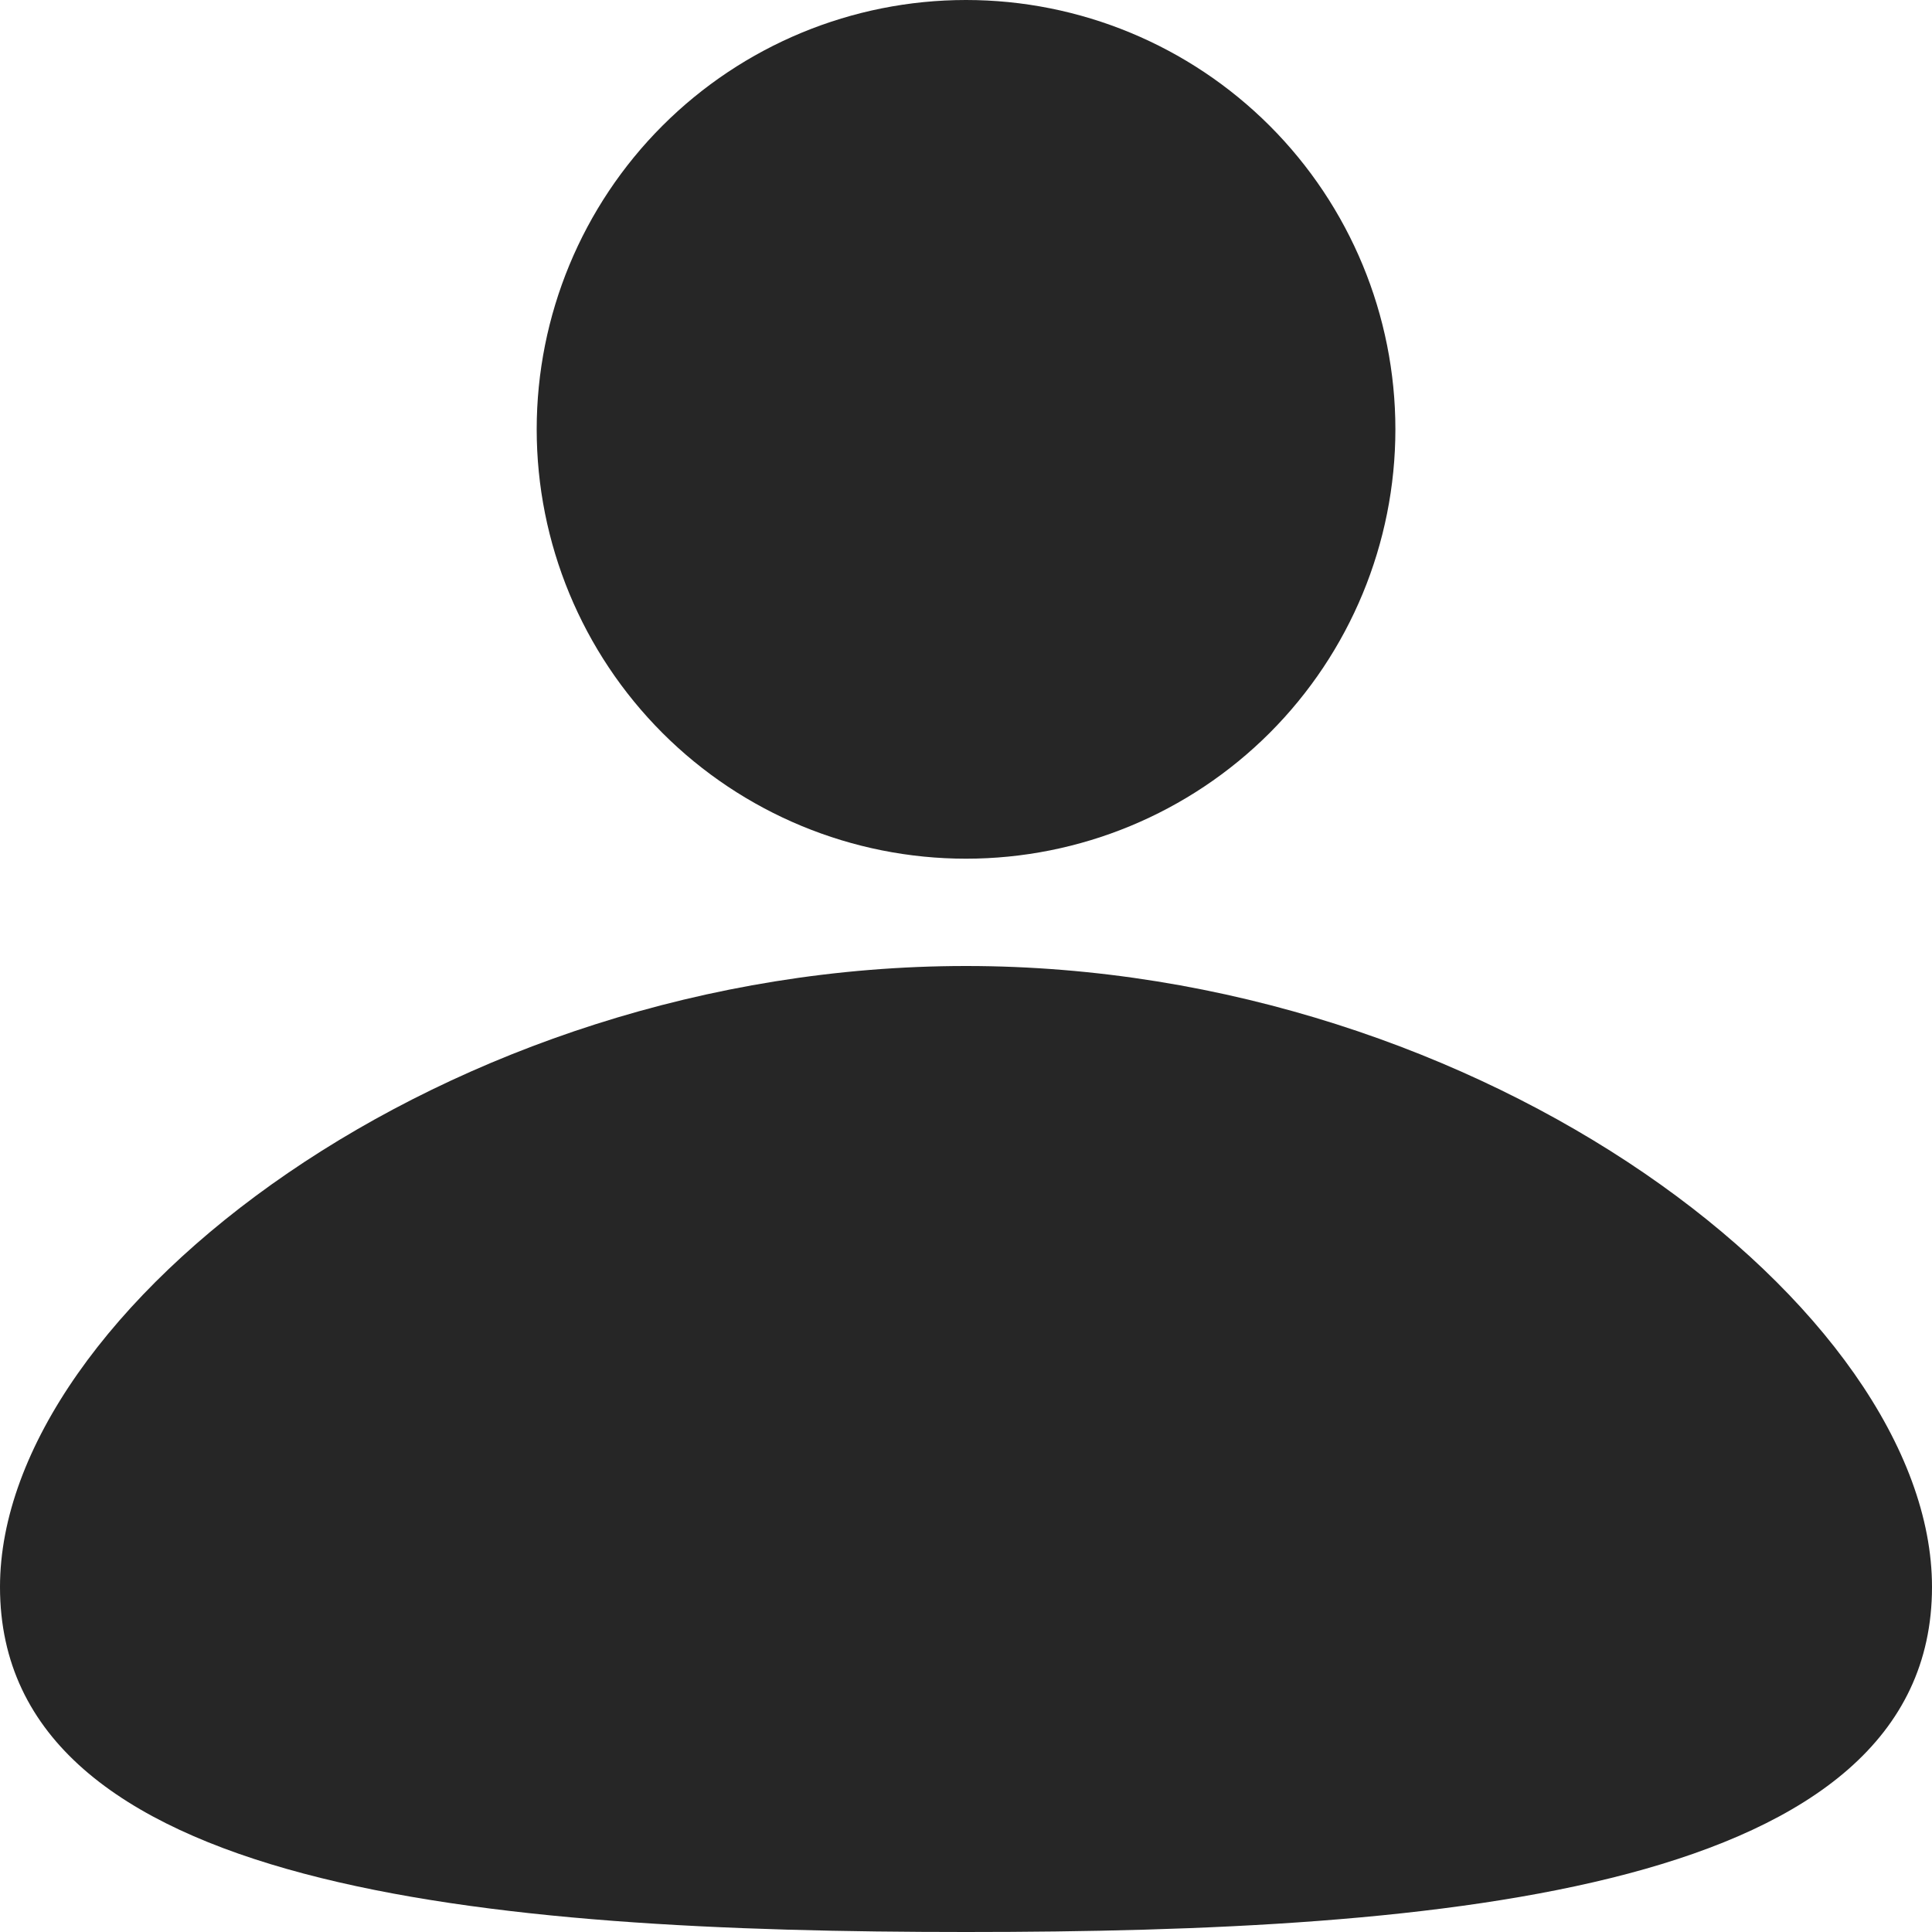
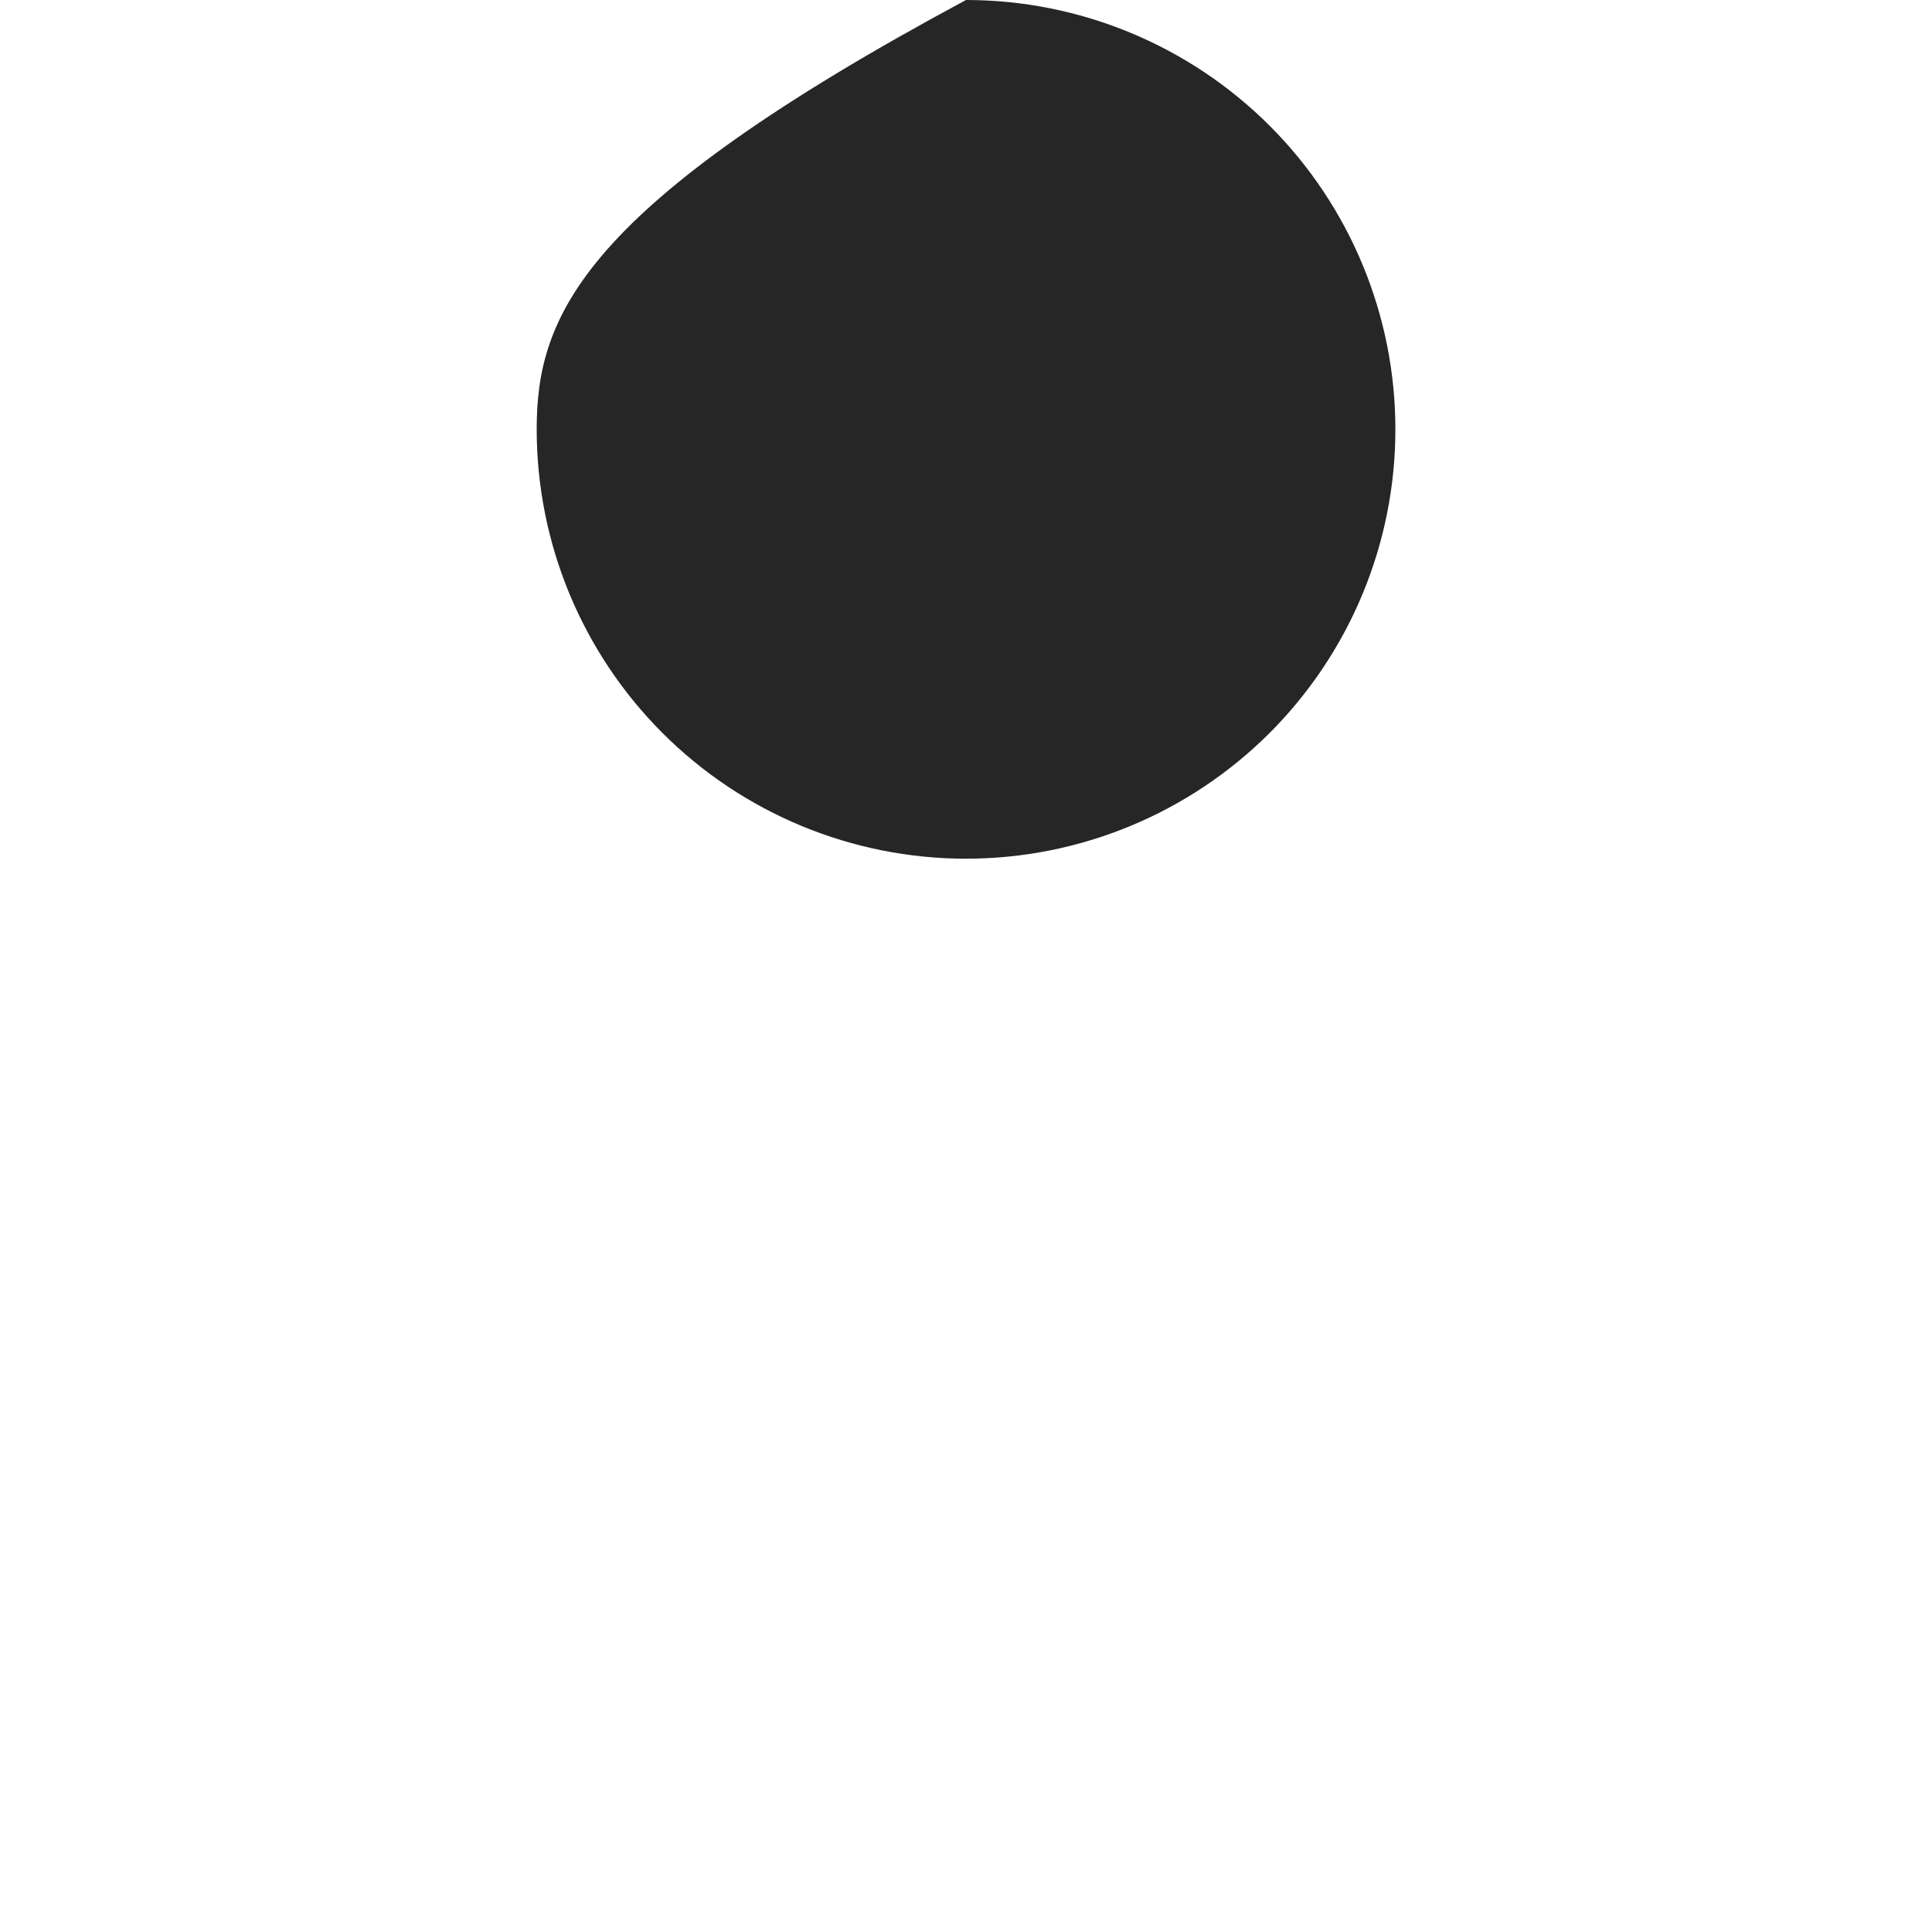
<svg xmlns="http://www.w3.org/2000/svg" width="24" height="24" viewBox="0 0 24 24" fill="none">
-   <path d="M12 10.667C13.415 10.667 14.771 10.105 15.772 9.105C16.772 8.104 17.334 6.748 17.334 5.333C17.334 3.919 16.772 2.562 15.772 1.562C14.771 0.562 13.415 0 12 0C10.586 0 9.229 0.562 8.229 1.562C7.229 2.562 6.667 3.919 6.667 5.333C6.667 6.748 7.229 8.104 8.229 9.105C9.229 10.105 10.586 10.667 12 10.667Z" fill="#262626" />
-   <path d="M12 12C5.538 12 0 16.286 0 19.714C0 23.494 6.062 24 12 24C17.938 24 24 23.494 24 19.714C24 16.286 18.462 12 12 12Z" fill="#262626" />
+   <path d="M12 10.667C13.415 10.667 14.771 10.105 15.772 9.105C16.772 8.104 17.334 6.748 17.334 5.333C17.334 3.919 16.772 2.562 15.772 1.562C14.771 0.562 13.415 0 12 0C7.229 2.562 6.667 3.919 6.667 5.333C6.667 6.748 7.229 8.104 8.229 9.105C9.229 10.105 10.586 10.667 12 10.667Z" fill="#262626" />
</svg>